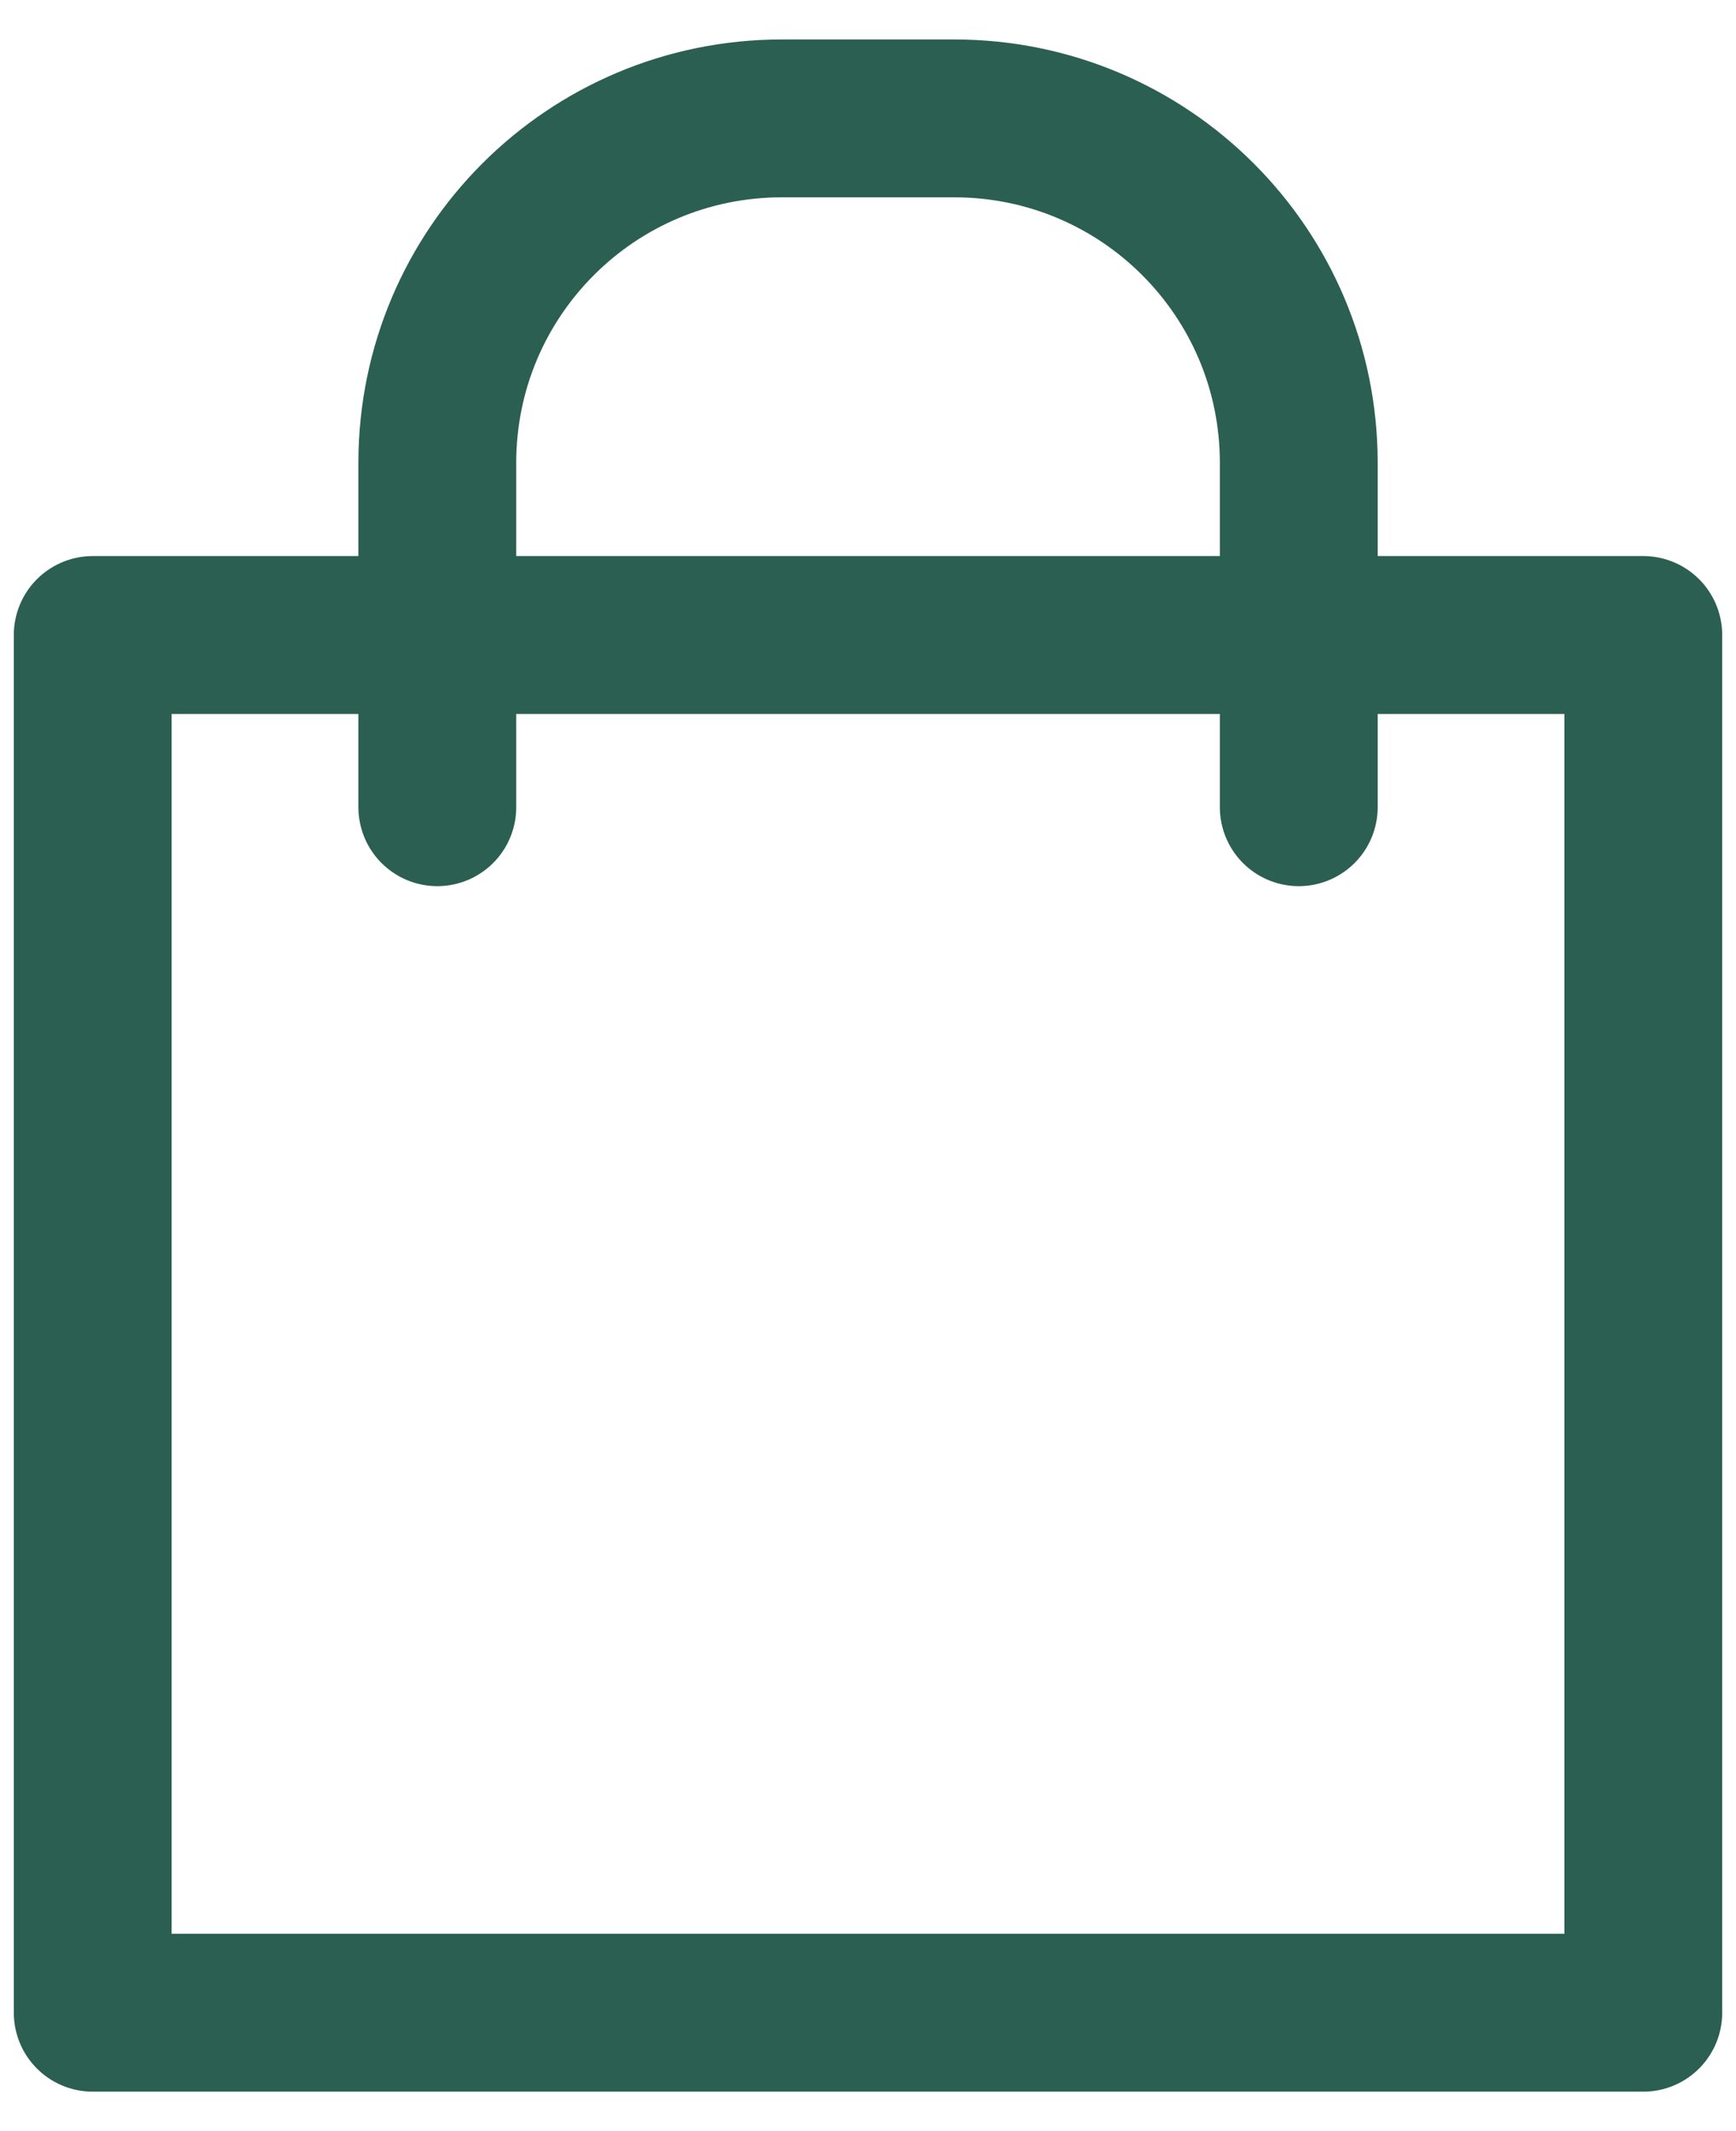
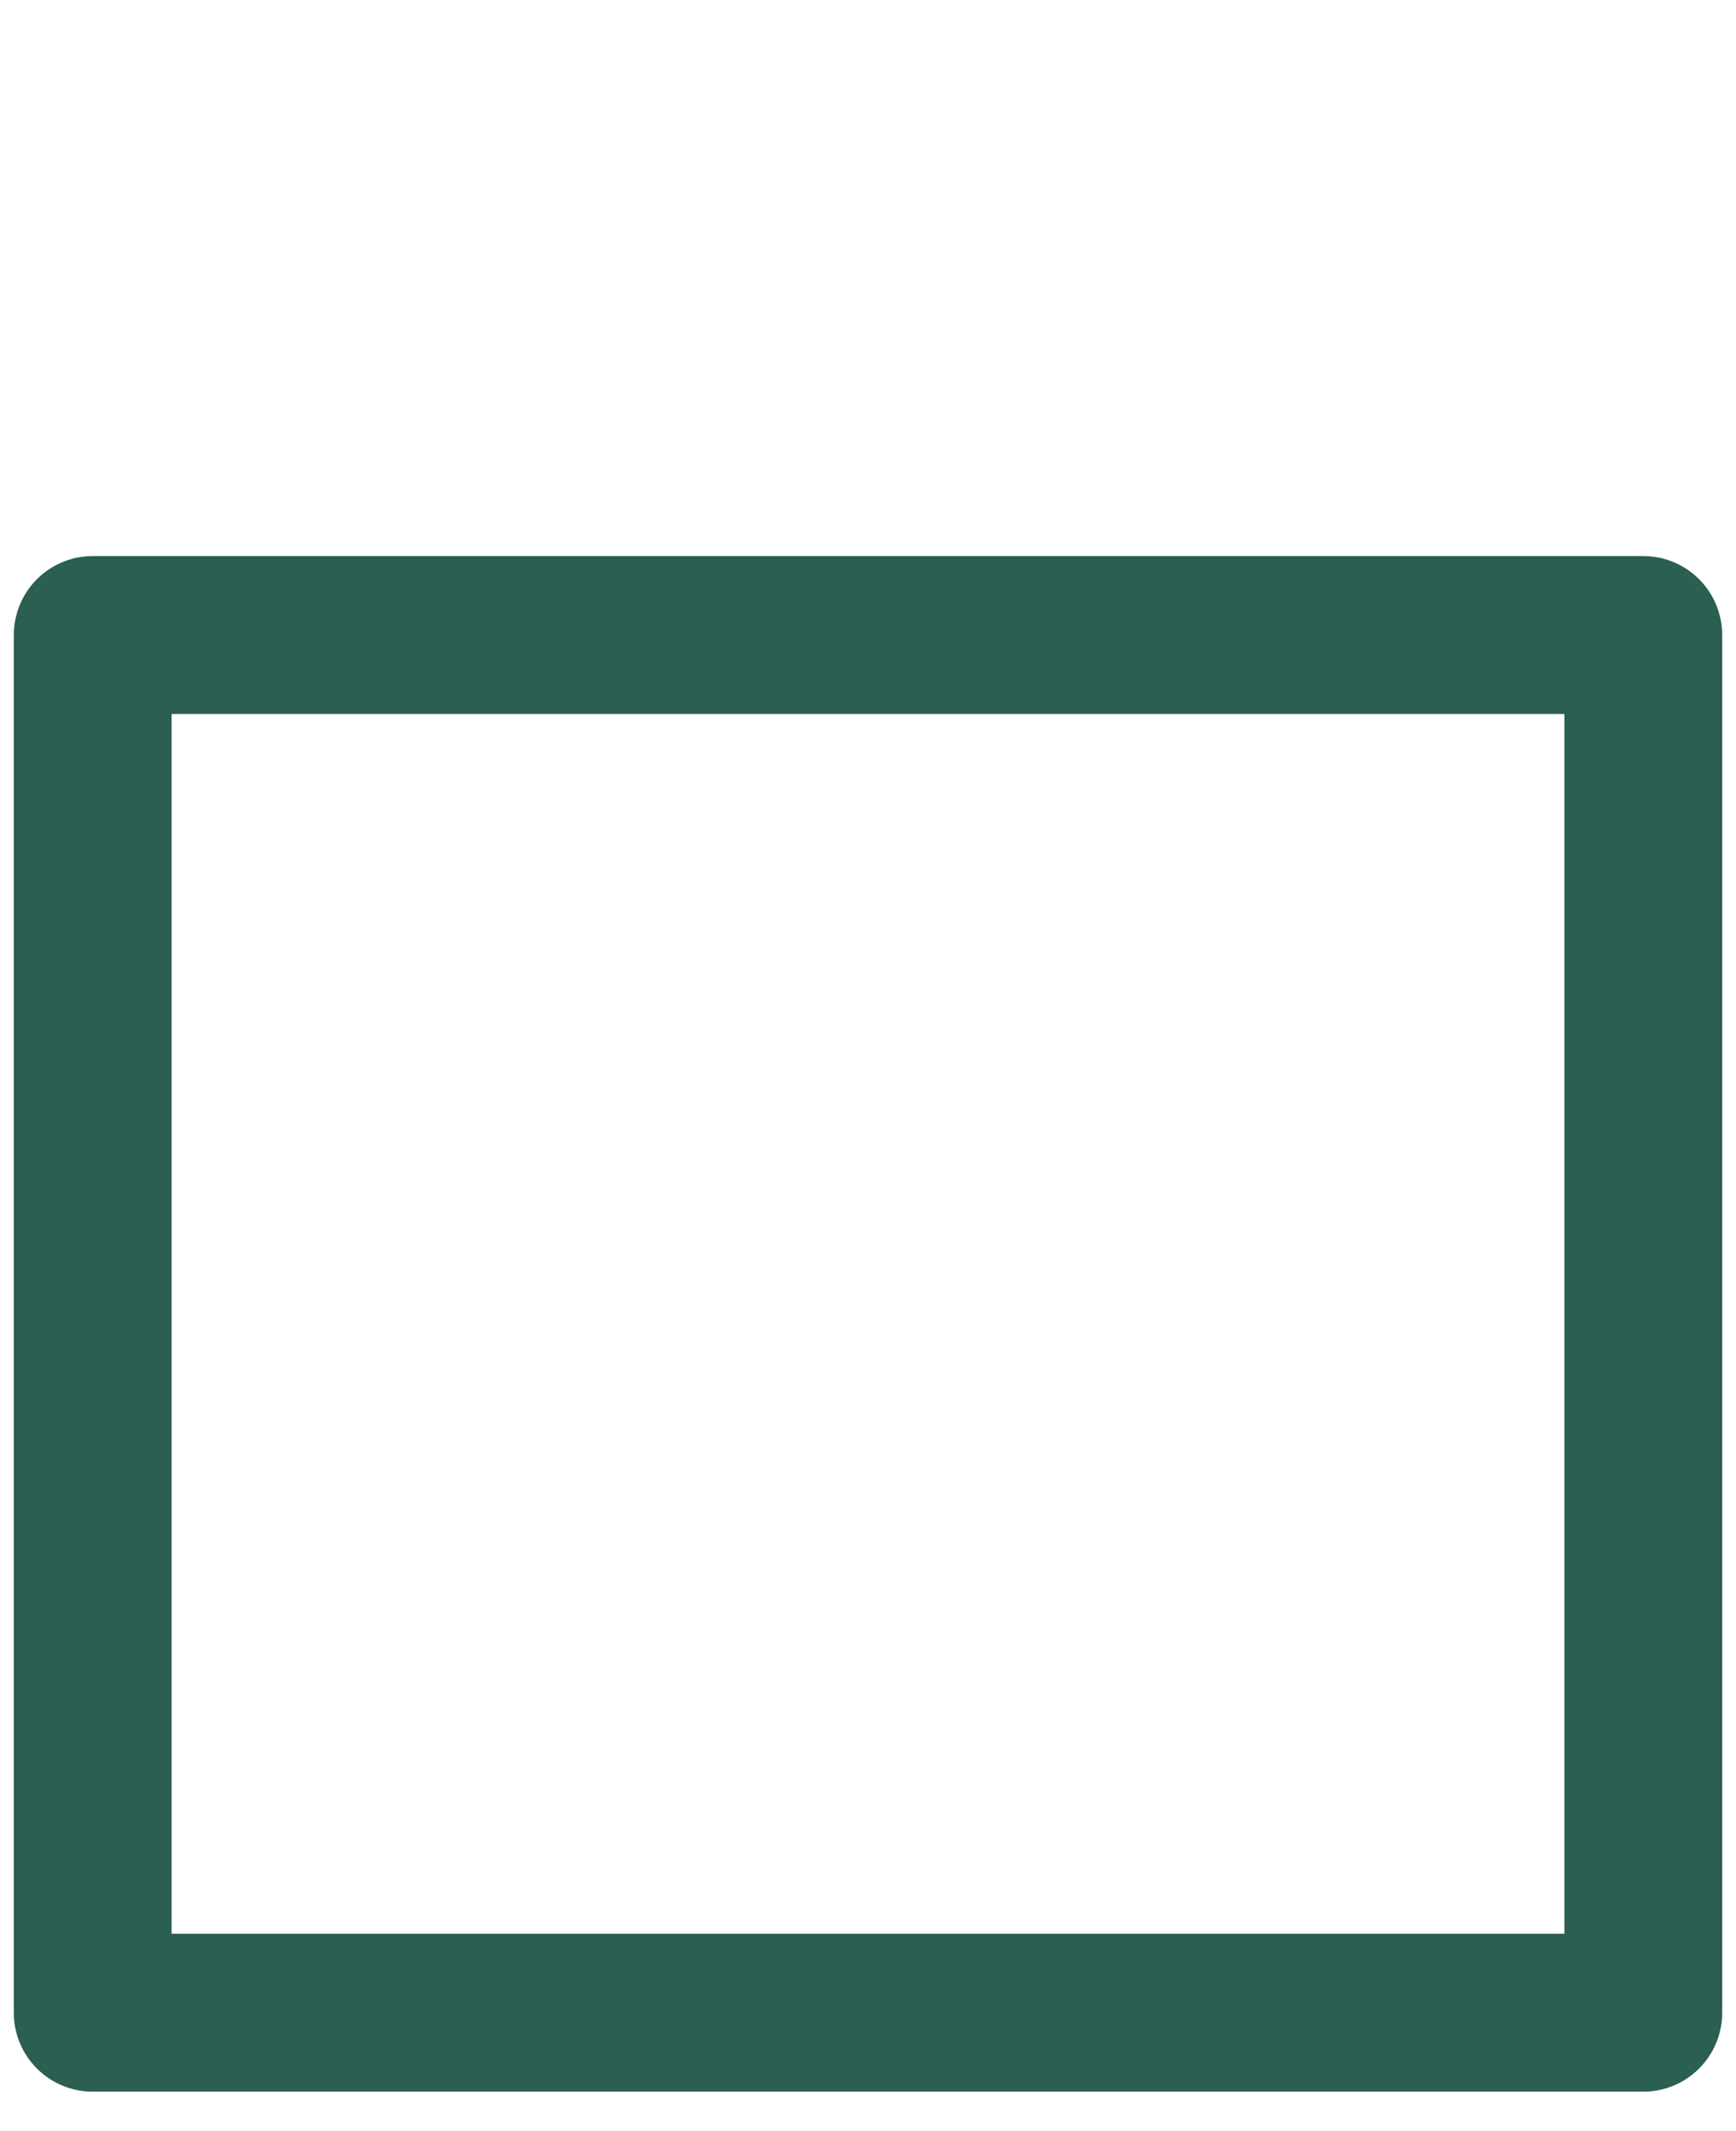
<svg xmlns="http://www.w3.org/2000/svg" width="22" height="27" viewBox="0 0 22 27" fill="none">
  <path d="M20.825 8.045H1.175V25.5H20.825V8.045Z" stroke="#2B5F51" stroke-width="2" stroke-linecap="round" stroke-linejoin="round" />
-   <path d="M5.542 10.227V5.864C5.542 3.452 7.495 1.5 9.909 1.5H12.092C14.506 1.5 16.459 3.452 16.459 5.864V10.227" stroke="#2B5F51" stroke-width="2" stroke-linecap="round" stroke-linejoin="round" />
</svg>